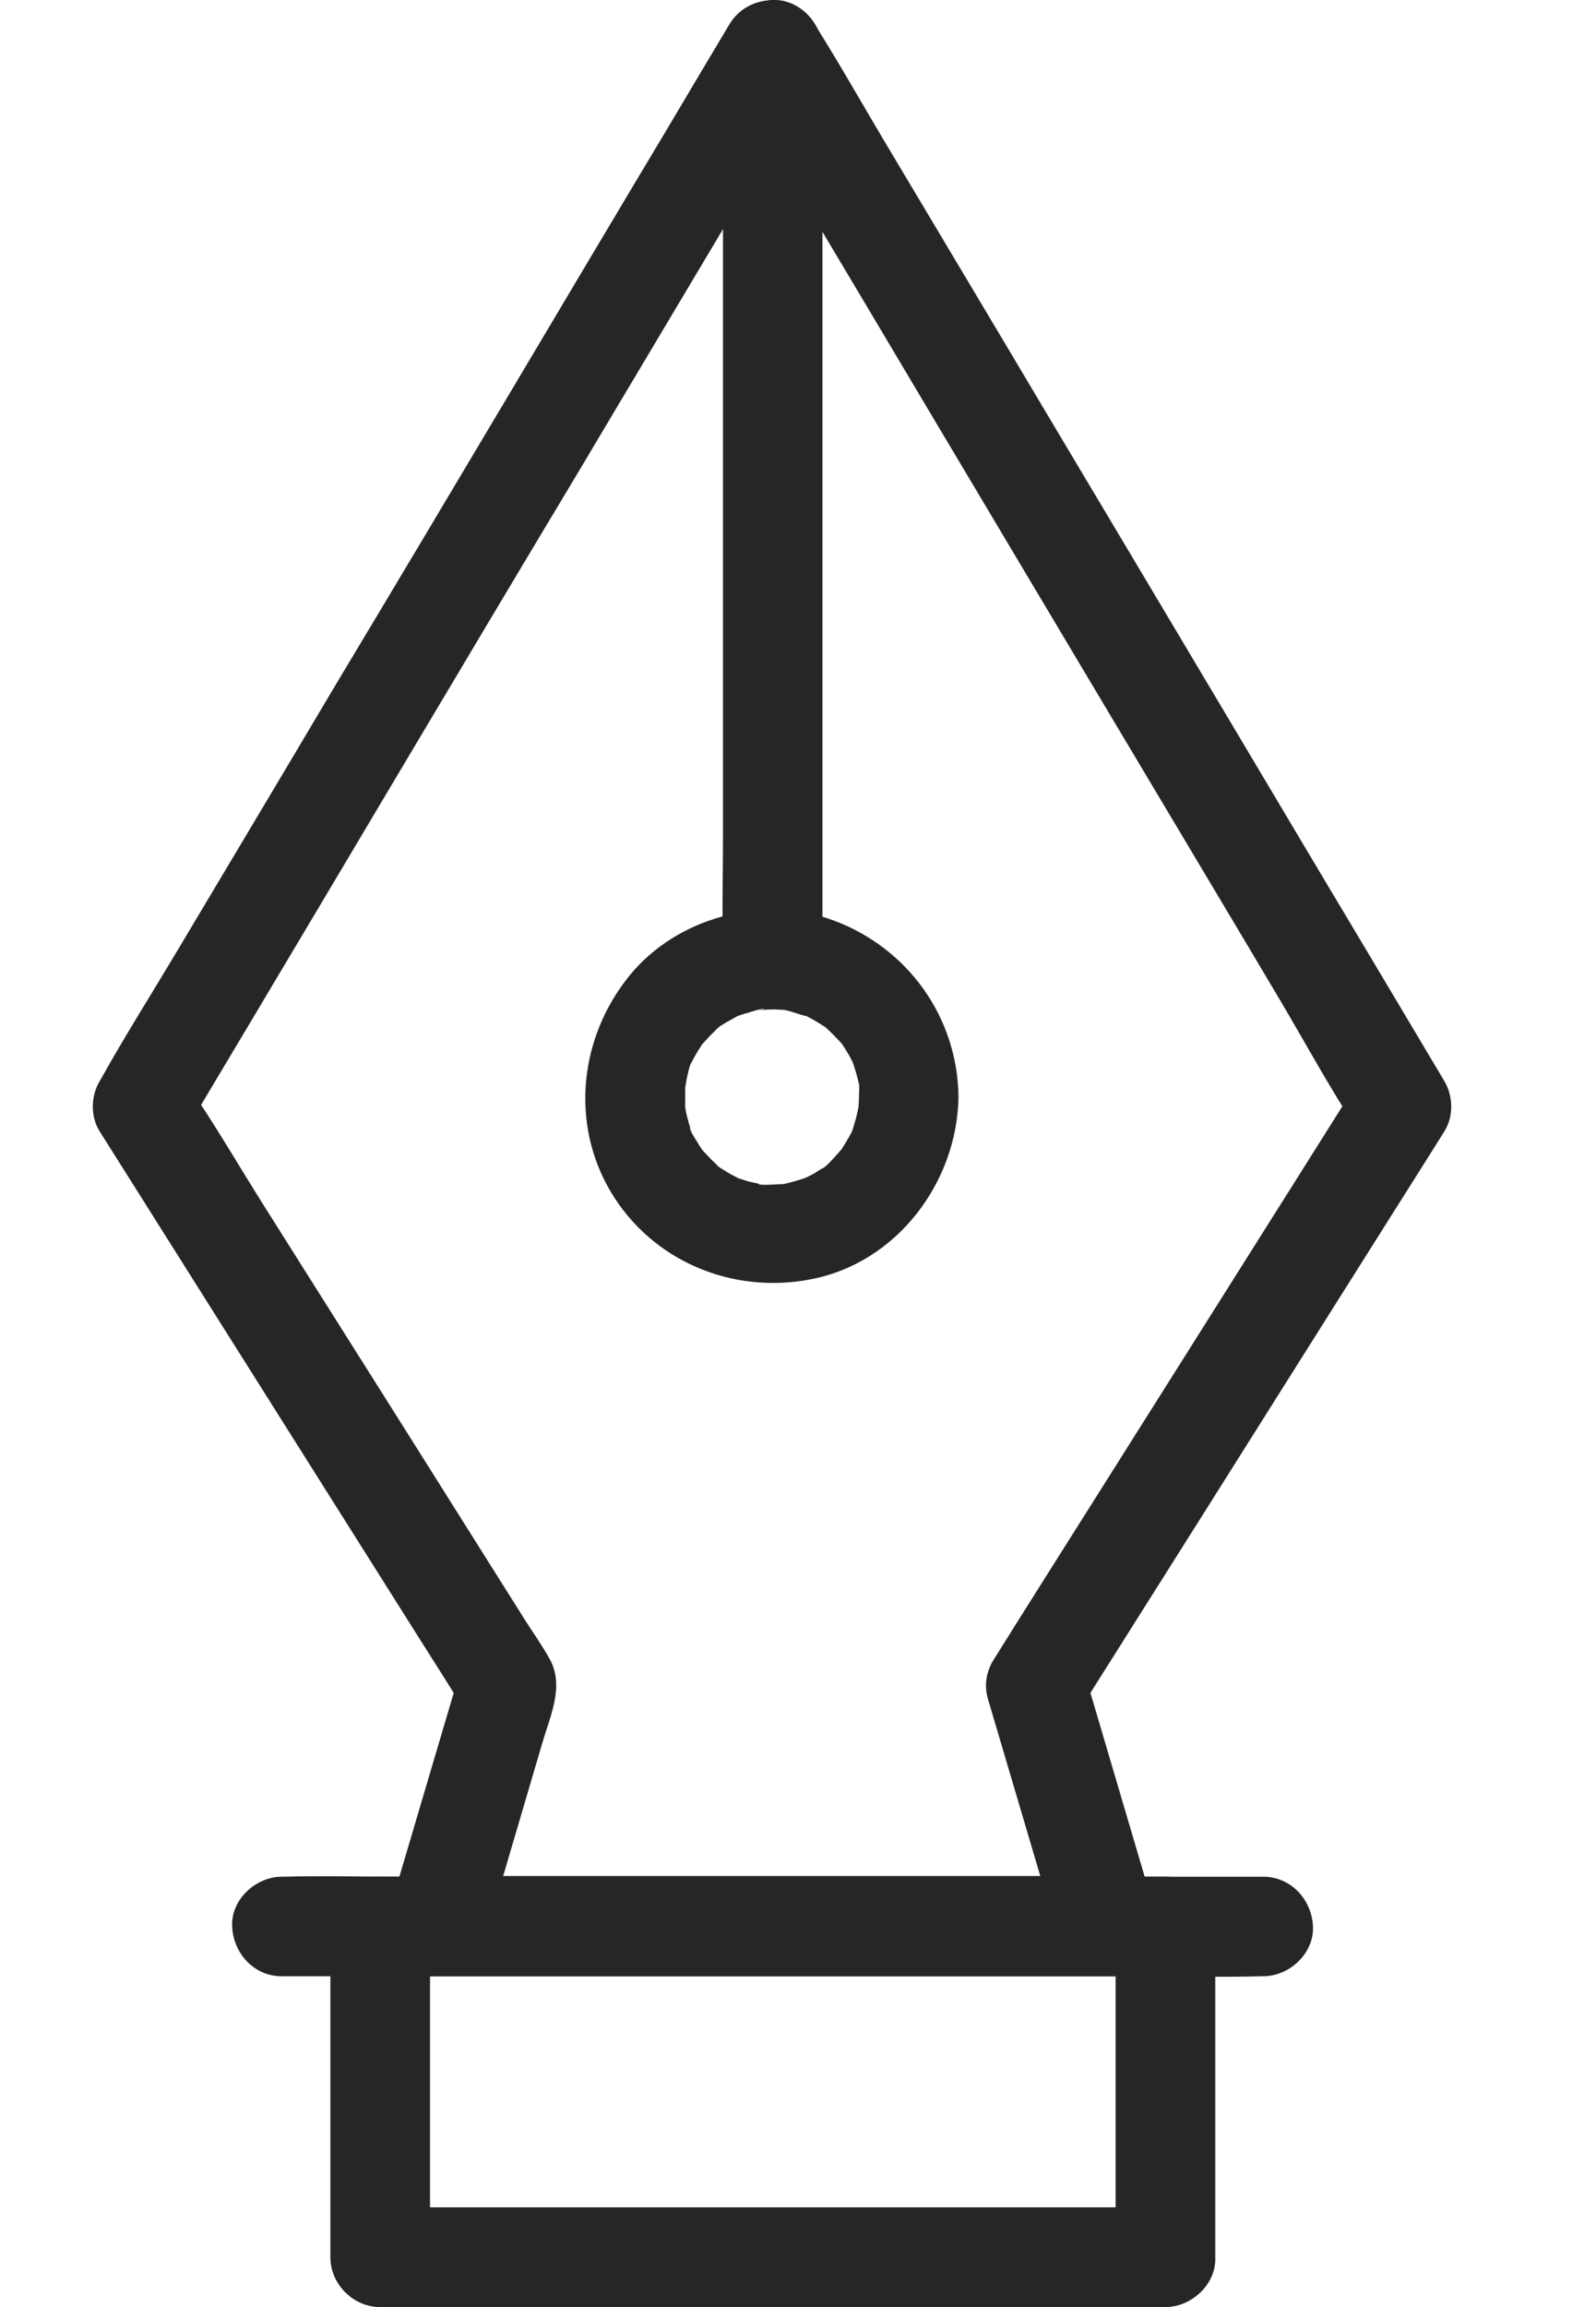
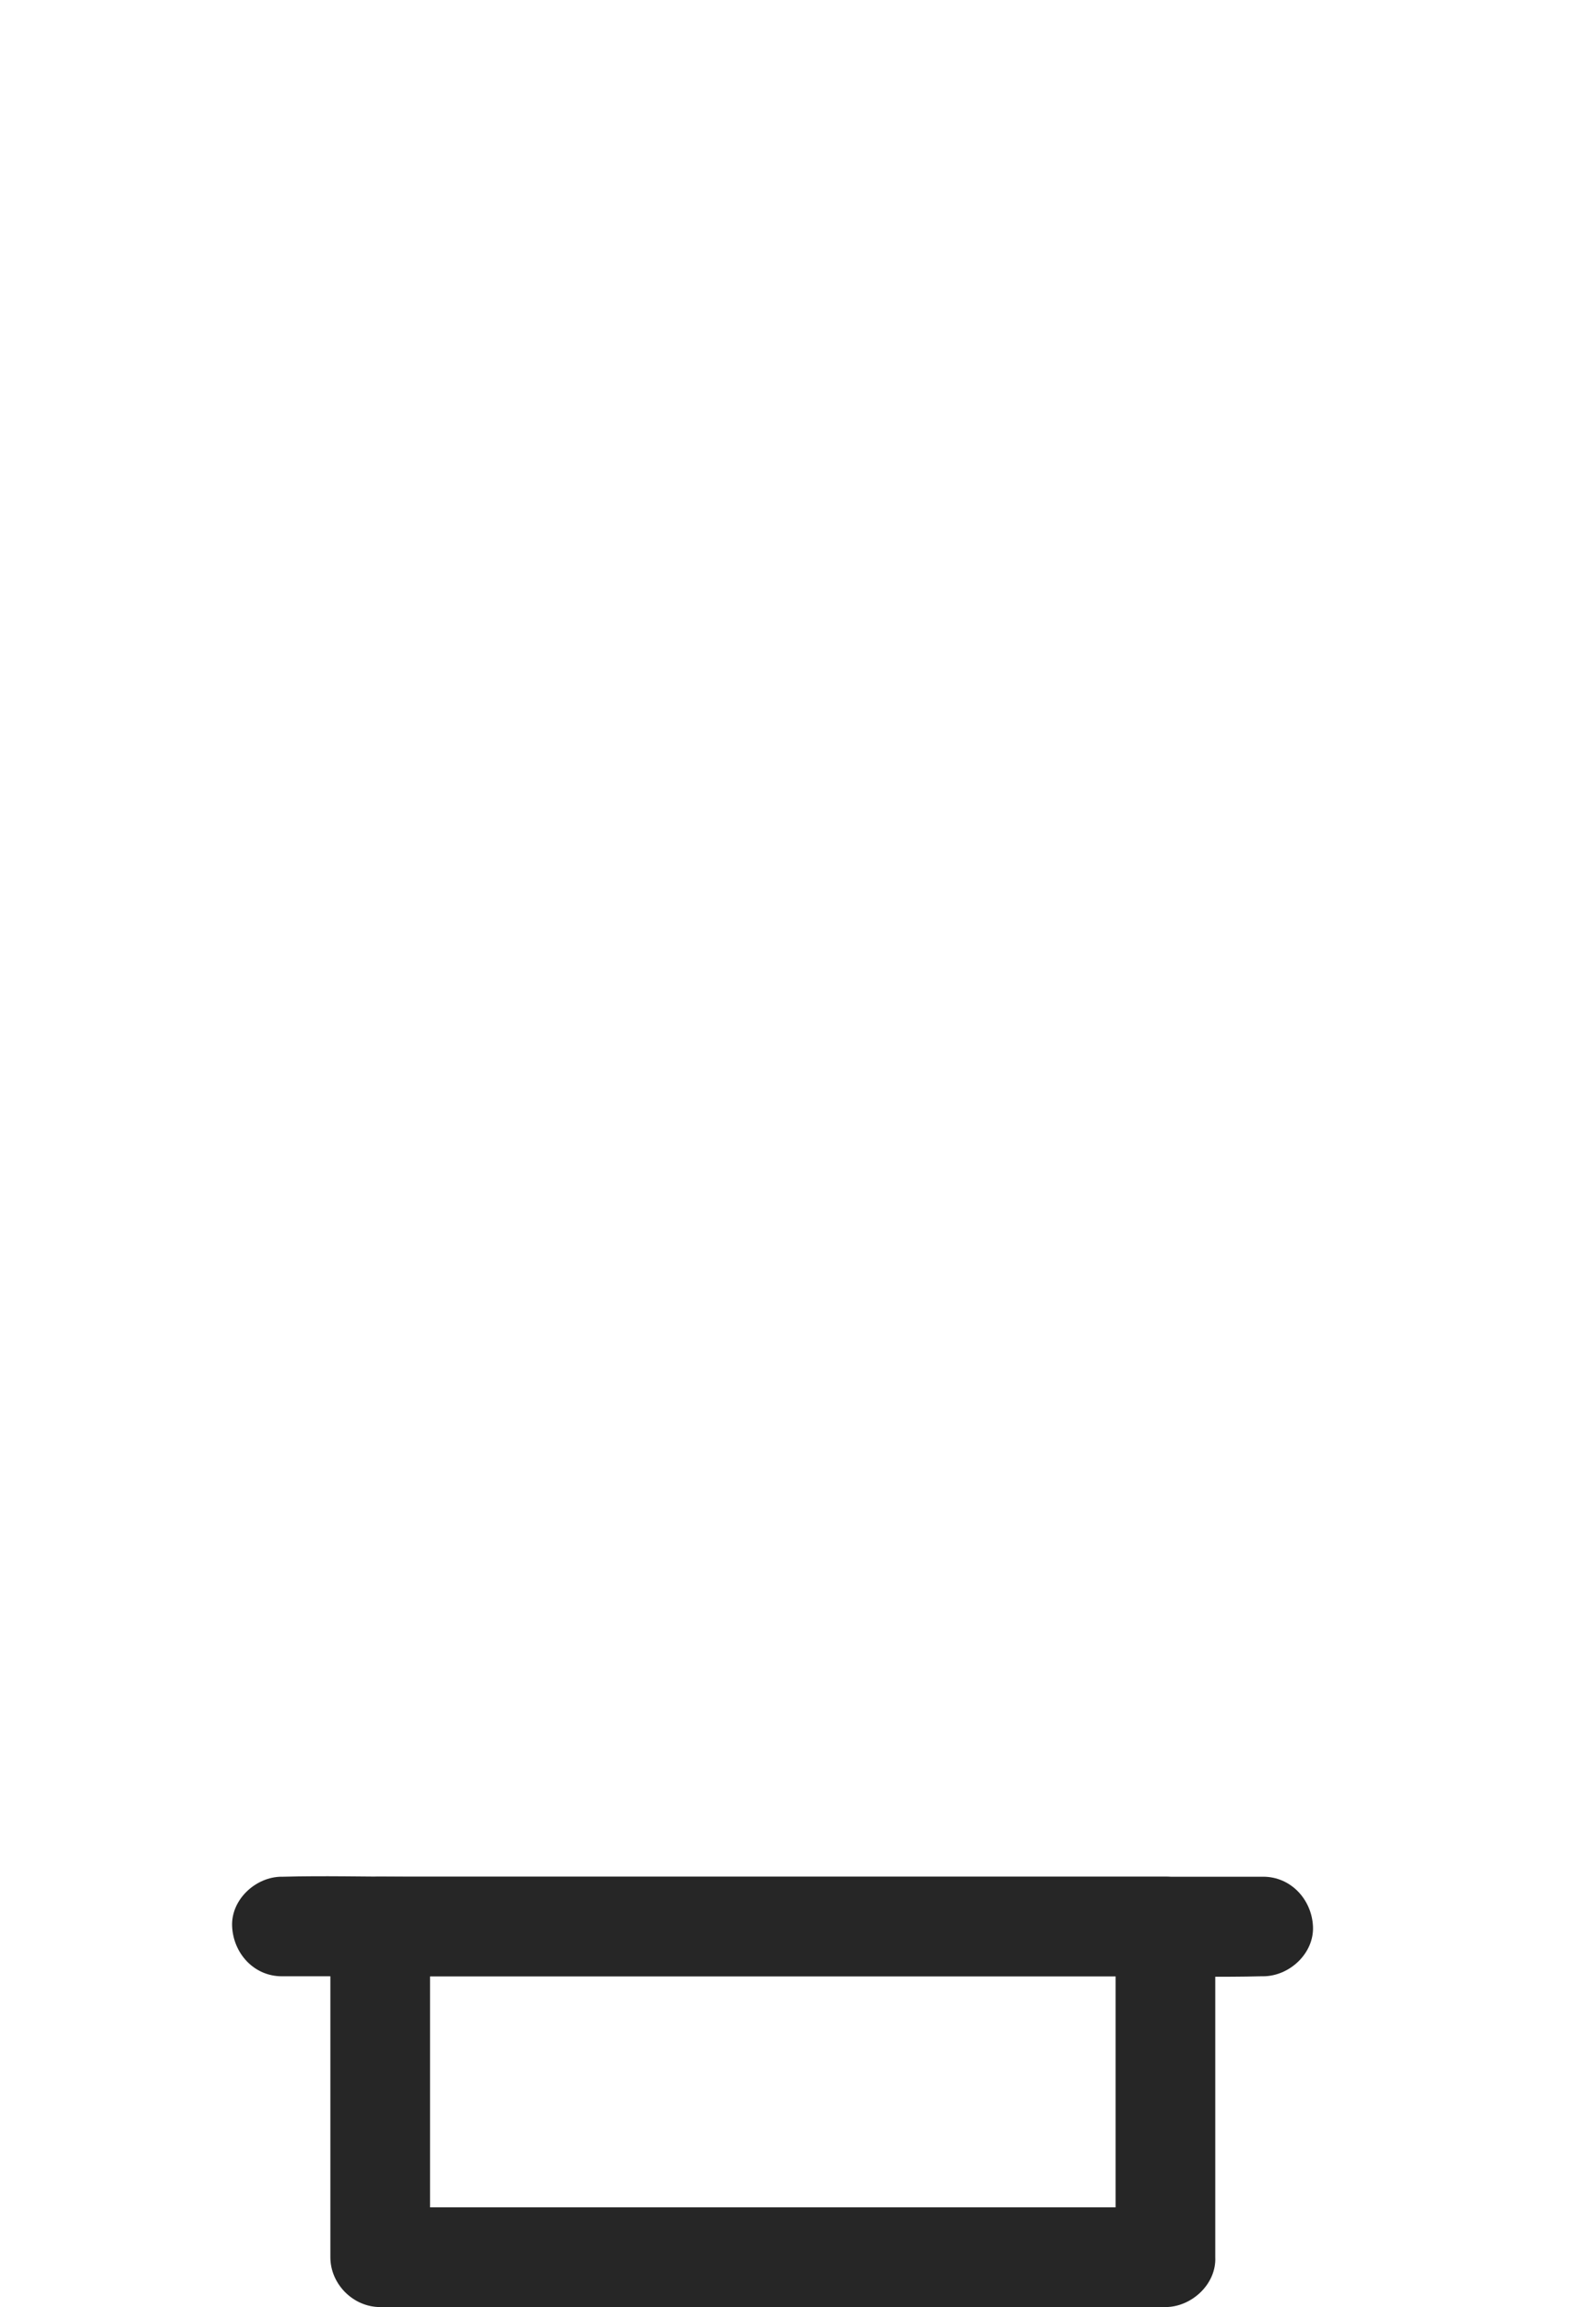
<svg xmlns="http://www.w3.org/2000/svg" width="9" height="13" viewBox="0 0 9 13" fill="none">
-   <path d="M5.571 9.573C5.688 9.967 5.804 10.362 5.921 10.756C5.938 10.812 5.954 10.87 5.971 10.926C6.061 10.808 6.152 10.688 6.242 10.571C5.817 10.571 5.39 10.571 4.965 10.571C4.286 10.571 3.607 10.571 2.929 10.571C2.774 10.571 2.618 10.571 2.462 10.571C2.552 10.688 2.643 10.808 2.733 10.926C2.842 10.554 2.952 10.183 3.061 9.812C3.106 9.661 3.183 9.497 3.099 9.347C3.056 9.27 3.004 9.197 2.957 9.123C2.734 8.768 2.51 8.414 2.287 8.059C2.023 7.641 1.758 7.221 1.494 6.803C1.347 6.57 1.209 6.331 1.052 6.103C1.049 6.099 1.048 6.096 1.045 6.092C1.045 6.186 1.045 6.281 1.045 6.375C1.163 6.178 1.281 5.98 1.399 5.782C1.682 5.308 1.965 4.832 2.247 4.358C2.588 3.785 2.929 3.213 3.272 2.642C3.566 2.147 3.862 1.653 4.157 1.157C4.3 0.916 4.456 0.679 4.589 0.432C4.591 0.428 4.593 0.425 4.595 0.422C4.433 0.422 4.272 0.422 4.111 0.422C4.229 0.62 4.346 0.818 4.464 1.016C4.748 1.49 5.031 1.966 5.313 2.44C5.654 3.012 5.995 3.585 6.336 4.156C6.631 4.651 6.927 5.145 7.221 5.64C7.364 5.882 7.499 6.131 7.654 6.366C7.656 6.368 7.658 6.373 7.659 6.375C7.659 6.281 7.659 6.186 7.659 6.092C7.428 6.46 7.196 6.826 6.965 7.193C6.596 7.779 6.225 8.365 5.856 8.95C5.771 9.085 5.685 9.221 5.601 9.356C5.522 9.48 5.57 9.67 5.702 9.74C5.841 9.813 6.002 9.772 6.086 9.639C6.318 9.271 6.549 8.905 6.781 8.538C7.15 7.952 7.52 7.366 7.889 6.781C7.975 6.646 8.06 6.51 8.145 6.375C8.198 6.291 8.195 6.176 8.145 6.092C8.027 5.894 7.909 5.696 7.791 5.498C7.508 5.024 7.224 4.549 6.942 4.074C6.601 3.502 6.26 2.929 5.919 2.358C5.625 1.863 5.329 1.369 5.034 0.874C4.889 0.633 4.751 0.387 4.602 0.149C4.599 0.146 4.598 0.142 4.596 0.139C4.488 -0.044 4.22 -0.044 4.112 0.139C3.994 0.337 3.876 0.534 3.759 0.732C3.475 1.206 3.192 1.682 2.91 2.156C2.569 2.729 2.228 3.301 1.885 3.872C1.591 4.368 1.295 4.862 1 5.357C0.856 5.598 0.705 5.837 0.568 6.082C0.567 6.085 0.564 6.089 0.562 6.092C0.512 6.176 0.509 6.291 0.562 6.375C0.794 6.743 1.025 7.109 1.257 7.477C1.626 8.062 1.996 8.648 2.365 9.233C2.451 9.368 2.537 9.504 2.621 9.639C2.611 9.567 2.602 9.494 2.593 9.423C2.476 9.817 2.36 10.211 2.243 10.606C2.226 10.662 2.21 10.719 2.193 10.775C2.141 10.951 2.284 11.13 2.464 11.13C2.889 11.13 3.315 11.13 3.74 11.13C4.419 11.13 5.099 11.13 5.776 11.13C5.932 11.13 6.088 11.13 6.243 11.13C6.423 11.13 6.566 10.951 6.514 10.775C6.398 10.381 6.281 9.987 6.165 9.593C6.148 9.537 6.131 9.479 6.114 9.423C6.072 9.283 5.915 9.18 5.769 9.226C5.625 9.273 5.526 9.421 5.571 9.573Z" fill="#262626" />
-   <path d="M4.844 6.179C4.844 6.199 4.842 6.219 4.841 6.238C4.84 6.304 4.855 6.175 4.841 6.24C4.834 6.271 4.828 6.302 4.818 6.331C4.817 6.337 4.804 6.383 4.8 6.384C4.804 6.373 4.81 6.362 4.814 6.352C4.809 6.363 4.804 6.375 4.799 6.386C4.782 6.419 4.762 6.449 4.743 6.48C4.709 6.533 4.785 6.435 4.741 6.481C4.729 6.495 4.717 6.509 4.705 6.522C4.698 6.529 4.647 6.586 4.637 6.584C4.647 6.577 4.656 6.57 4.666 6.563C4.656 6.57 4.646 6.577 4.636 6.584C4.621 6.593 4.605 6.603 4.59 6.613C4.574 6.621 4.557 6.63 4.541 6.638C4.485 6.666 4.6 6.62 4.539 6.638C4.503 6.65 4.468 6.661 4.431 6.669C4.426 6.671 4.419 6.672 4.413 6.673C4.382 6.679 4.388 6.678 4.431 6.671C4.431 6.672 4.391 6.673 4.392 6.673C4.379 6.673 4.28 6.682 4.275 6.671C4.288 6.672 4.299 6.673 4.312 6.676C4.299 6.675 4.287 6.672 4.274 6.669C4.256 6.665 4.238 6.661 4.219 6.657C4.201 6.651 4.184 6.645 4.166 6.64C4.104 6.621 4.221 6.669 4.165 6.64C4.138 6.626 4.11 6.612 4.085 6.595C4.08 6.592 4.038 6.568 4.04 6.564C4.05 6.571 4.058 6.578 4.068 6.585C4.058 6.578 4.05 6.57 4.04 6.561C4.012 6.537 3.988 6.509 3.963 6.483C3.919 6.436 3.995 6.534 3.961 6.481C3.951 6.466 3.94 6.45 3.932 6.435C3.926 6.426 3.884 6.362 3.89 6.353C3.894 6.365 3.899 6.376 3.904 6.386C3.899 6.375 3.895 6.362 3.891 6.351C3.885 6.332 3.88 6.314 3.876 6.297C3.871 6.282 3.869 6.266 3.866 6.251C3.852 6.178 3.866 6.299 3.864 6.24C3.864 6.201 3.864 6.161 3.864 6.123C3.866 6.059 3.855 6.171 3.863 6.132C3.866 6.116 3.869 6.101 3.871 6.085C3.874 6.073 3.892 5.98 3.904 5.977C3.899 5.977 3.874 6.035 3.901 5.984C3.911 5.966 3.92 5.947 3.932 5.928C3.942 5.913 3.951 5.897 3.961 5.882C3.995 5.829 3.919 5.927 3.963 5.881C3.984 5.858 4.003 5.836 4.026 5.815C4.03 5.81 4.062 5.777 4.066 5.778C4.057 5.785 4.048 5.792 4.038 5.799C4.048 5.792 4.058 5.785 4.068 5.778C4.099 5.757 4.131 5.742 4.163 5.723C4.219 5.694 4.103 5.742 4.165 5.723C4.183 5.718 4.2 5.711 4.218 5.707C4.233 5.702 4.301 5.679 4.311 5.687C4.298 5.688 4.287 5.69 4.274 5.693C4.287 5.691 4.299 5.69 4.313 5.69C4.333 5.688 4.353 5.688 4.372 5.688C4.385 5.688 4.399 5.69 4.412 5.69C4.442 5.693 4.437 5.691 4.395 5.686C4.407 5.687 4.42 5.69 4.433 5.693C4.472 5.701 4.511 5.719 4.55 5.726C4.588 5.733 4.49 5.695 4.543 5.723C4.566 5.735 4.587 5.746 4.608 5.759C4.623 5.768 4.639 5.778 4.654 5.788C4.706 5.822 4.609 5.747 4.656 5.789C4.688 5.819 4.717 5.848 4.745 5.879C4.789 5.926 4.713 5.827 4.747 5.881C4.757 5.896 4.768 5.912 4.776 5.927C4.786 5.942 4.795 5.959 4.803 5.975C4.809 5.986 4.814 5.997 4.818 6.008C4.803 5.969 4.8 5.965 4.811 5.993C4.823 6.029 4.834 6.064 4.842 6.101C4.844 6.107 4.845 6.114 4.847 6.119C4.852 6.15 4.851 6.144 4.844 6.101C4.847 6.105 4.844 6.171 4.844 6.179C4.845 6.327 4.971 6.467 5.124 6.46C5.274 6.453 5.406 6.337 5.405 6.179C5.399 5.729 5.117 5.339 4.696 5.185C4.301 5.04 3.818 5.169 3.551 5.496C3.269 5.841 3.213 6.328 3.445 6.717C3.678 7.107 4.13 7.294 4.57 7.209C5.056 7.118 5.399 6.662 5.405 6.179C5.406 6.032 5.274 5.892 5.124 5.899C4.97 5.906 4.845 6.022 4.844 6.179Z" fill="#262626" />
-   <path d="M4.638 5.346C4.638 5.178 4.638 5.009 4.638 4.841C4.638 4.438 4.638 4.037 4.638 3.634C4.638 3.146 4.638 2.656 4.638 2.168C4.638 1.747 4.638 1.326 4.638 0.907C4.638 0.702 4.644 0.496 4.638 0.289C4.638 0.286 4.638 0.284 4.638 0.281C4.638 0.134 4.509 -0.007 4.357 0C4.206 0.007 4.077 0.124 4.077 0.281C4.077 0.449 4.077 0.618 4.077 0.786C4.077 1.189 4.077 1.59 4.077 1.993C4.077 2.481 4.077 2.971 4.077 3.459C4.077 3.88 4.077 4.301 4.077 4.72C4.077 4.925 4.071 5.131 4.077 5.338C4.077 5.34 4.077 5.343 4.077 5.346C4.077 5.493 4.206 5.634 4.357 5.627C4.509 5.62 4.638 5.503 4.638 5.346Z" fill="#262626" />
  <path d="M1.589 11.136C1.773 11.136 1.956 11.136 2.139 11.136C2.58 11.136 3.021 11.136 3.46 11.136C3.993 11.136 4.525 11.136 5.058 11.136C5.518 11.136 5.98 11.136 6.44 11.136C6.664 11.136 6.889 11.142 7.113 11.136C7.116 11.136 7.12 11.136 7.123 11.136C7.271 11.136 7.411 11.007 7.404 10.855C7.397 10.704 7.28 10.575 7.123 10.575C6.939 10.575 6.757 10.575 6.573 10.575C6.133 10.575 5.692 10.575 5.253 10.575C4.72 10.575 4.188 10.575 3.655 10.575C3.195 10.575 2.733 10.575 2.273 10.575C2.048 10.575 1.824 10.569 1.599 10.575C1.596 10.575 1.592 10.575 1.589 10.575C1.442 10.575 1.302 10.704 1.309 10.855C1.316 11.007 1.432 11.136 1.589 11.136Z" fill="#262626" />
  <path d="M6.572 12.438C6.073 12.438 5.574 12.438 5.075 12.438C4.279 12.438 3.485 12.438 2.69 12.438C2.507 12.438 2.326 12.438 2.144 12.438C2.238 12.533 2.331 12.625 2.425 12.719C2.425 12.175 2.425 11.63 2.425 11.087C2.425 11.01 2.425 10.933 2.425 10.856C2.331 10.95 2.238 11.042 2.144 11.136C2.643 11.136 3.141 11.136 3.641 11.136C4.437 11.136 5.231 11.136 6.026 11.136C6.209 11.136 6.39 11.136 6.572 11.136C6.478 11.042 6.385 10.95 6.291 10.856C6.291 11.4 6.291 11.945 6.291 12.488C6.291 12.565 6.291 12.642 6.291 12.719C6.291 12.866 6.42 13.007 6.572 13C6.724 12.993 6.853 12.876 6.853 12.719C6.853 12.175 6.853 11.63 6.853 11.087C6.853 11.01 6.853 10.933 6.853 10.856C6.853 10.704 6.724 10.575 6.572 10.575C6.073 10.575 5.574 10.575 5.075 10.575C4.279 10.575 3.485 10.575 2.69 10.575C2.507 10.575 2.326 10.575 2.144 10.575C1.992 10.575 1.863 10.704 1.863 10.856C1.863 11.4 1.863 11.945 1.863 12.488C1.863 12.565 1.863 12.642 1.863 12.719C1.863 12.871 1.992 13 2.144 13C2.643 13 3.141 13 3.641 13C4.437 13 5.231 13 6.026 13C6.209 13 6.39 13 6.572 13C6.719 13 6.86 12.871 6.853 12.719C6.846 12.566 6.729 12.438 6.572 12.438Z" fill="#262626" />
</svg>